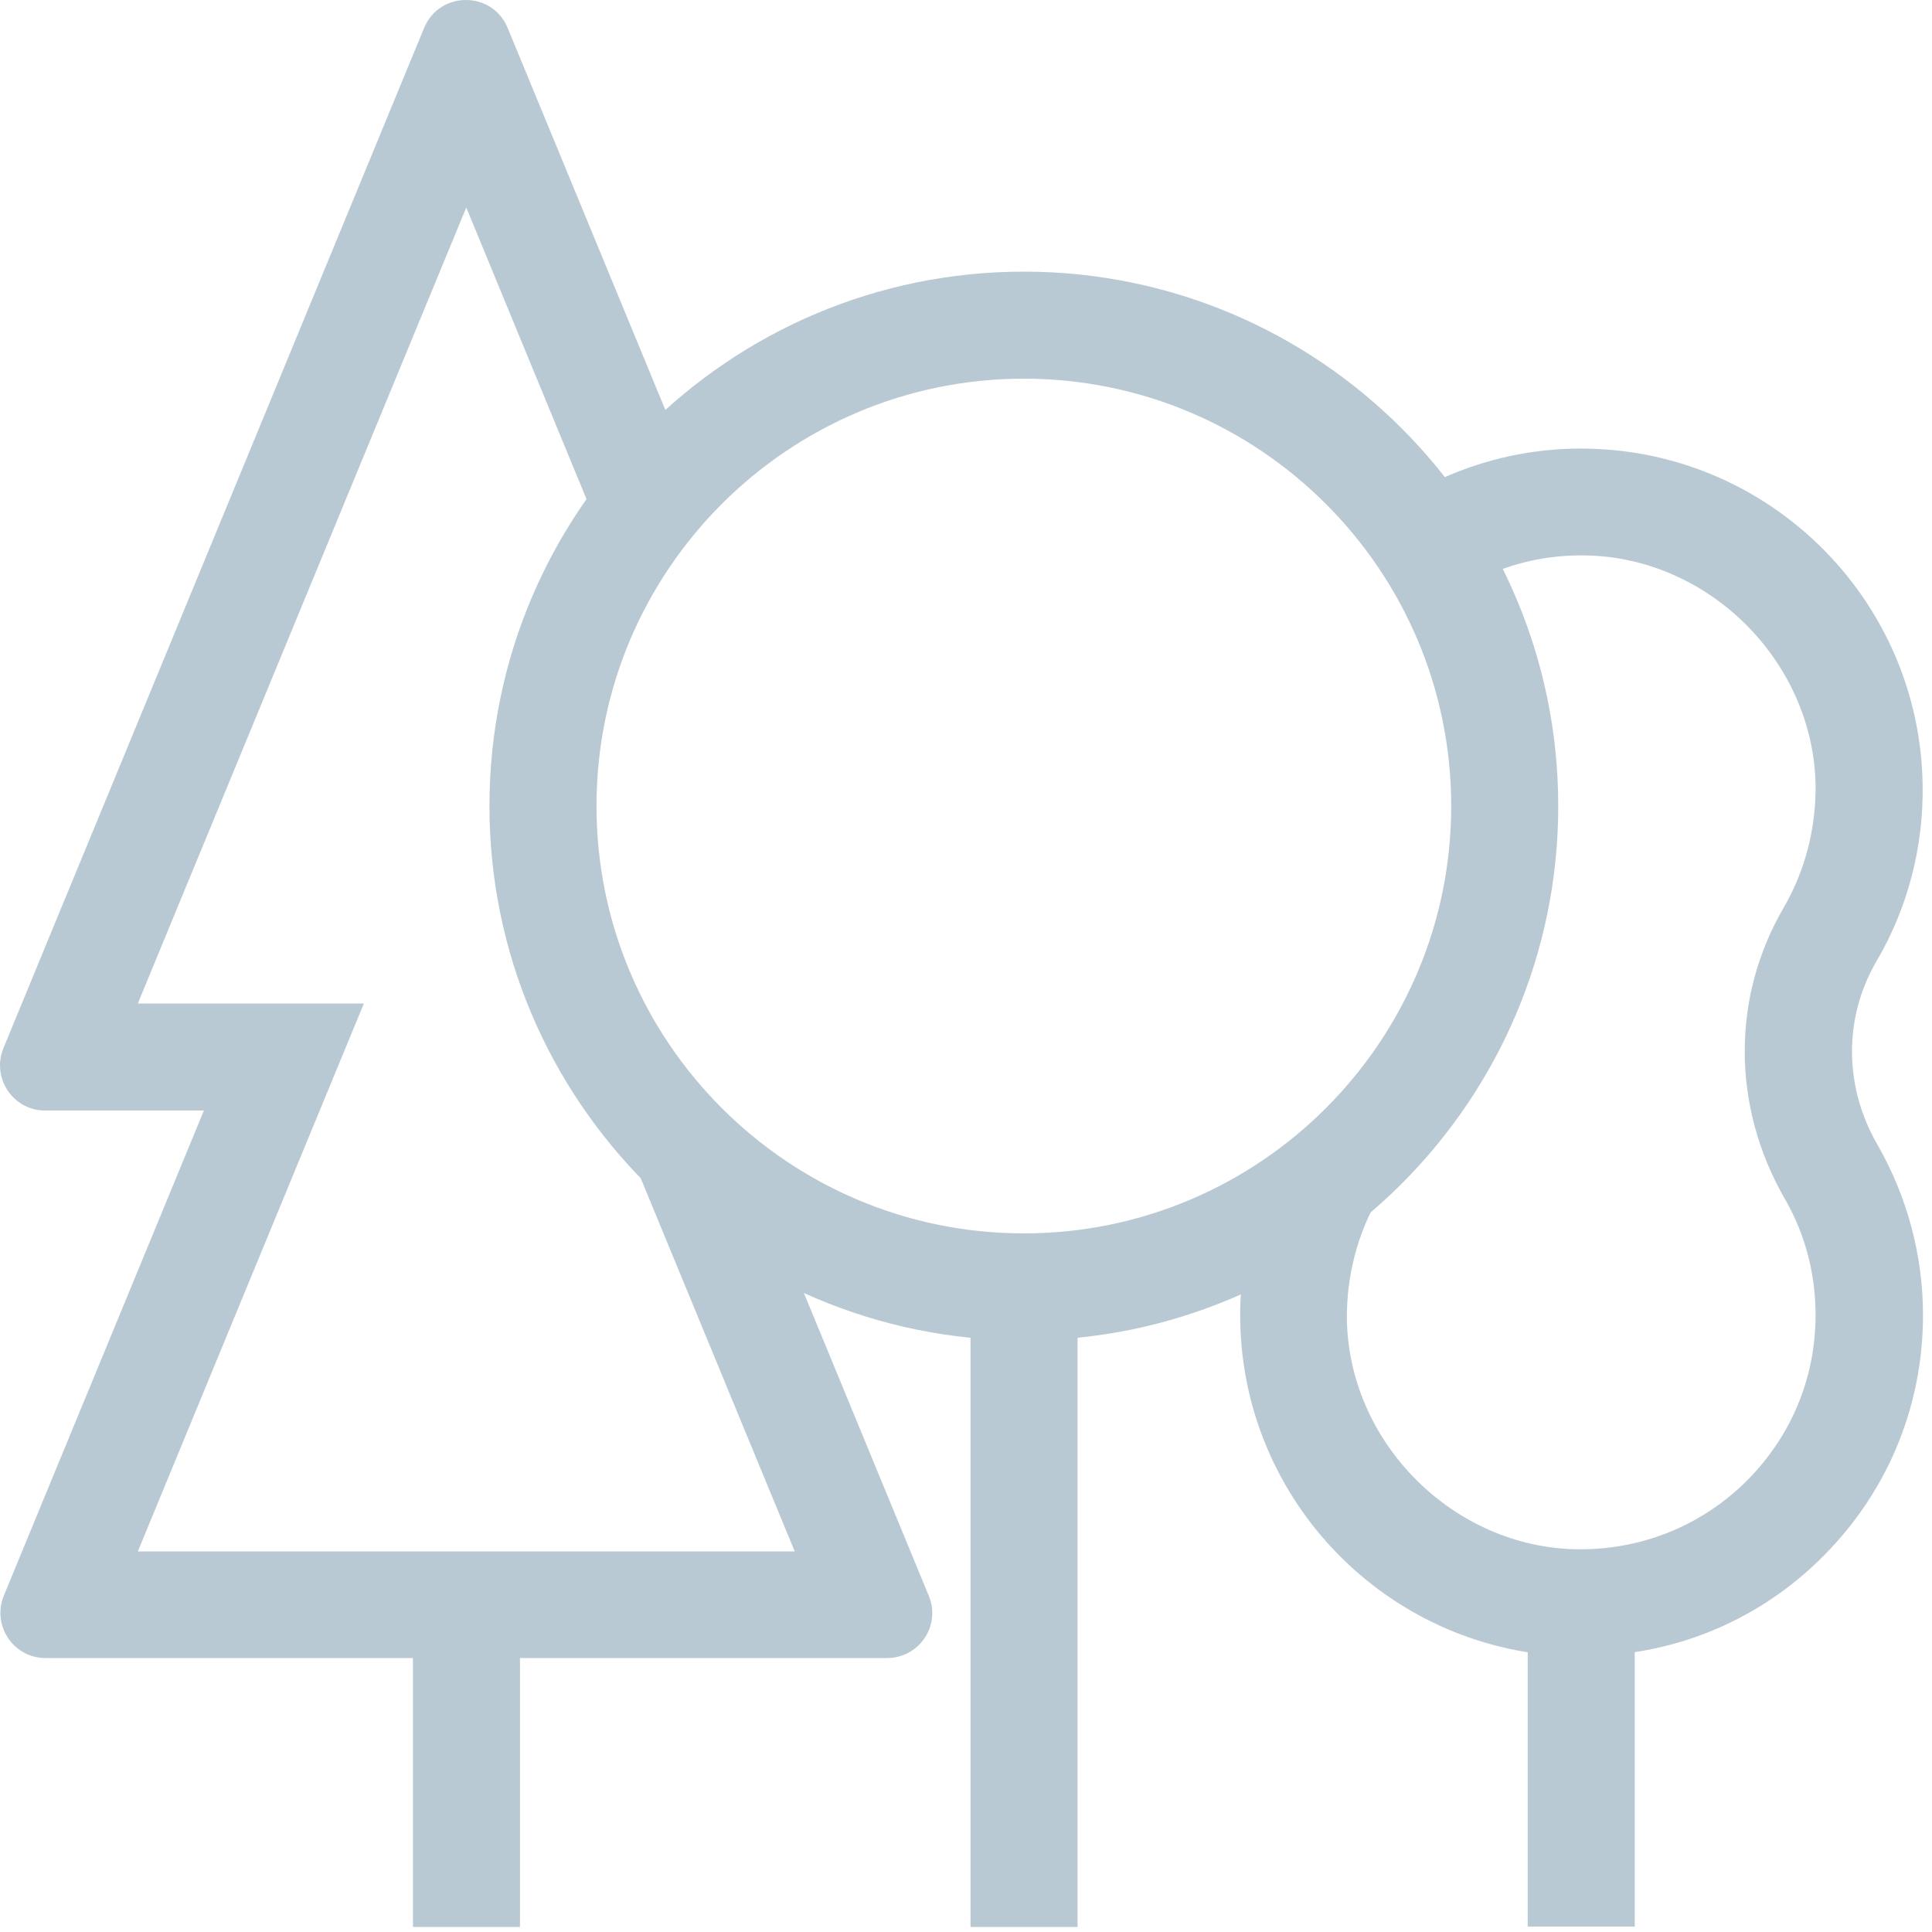
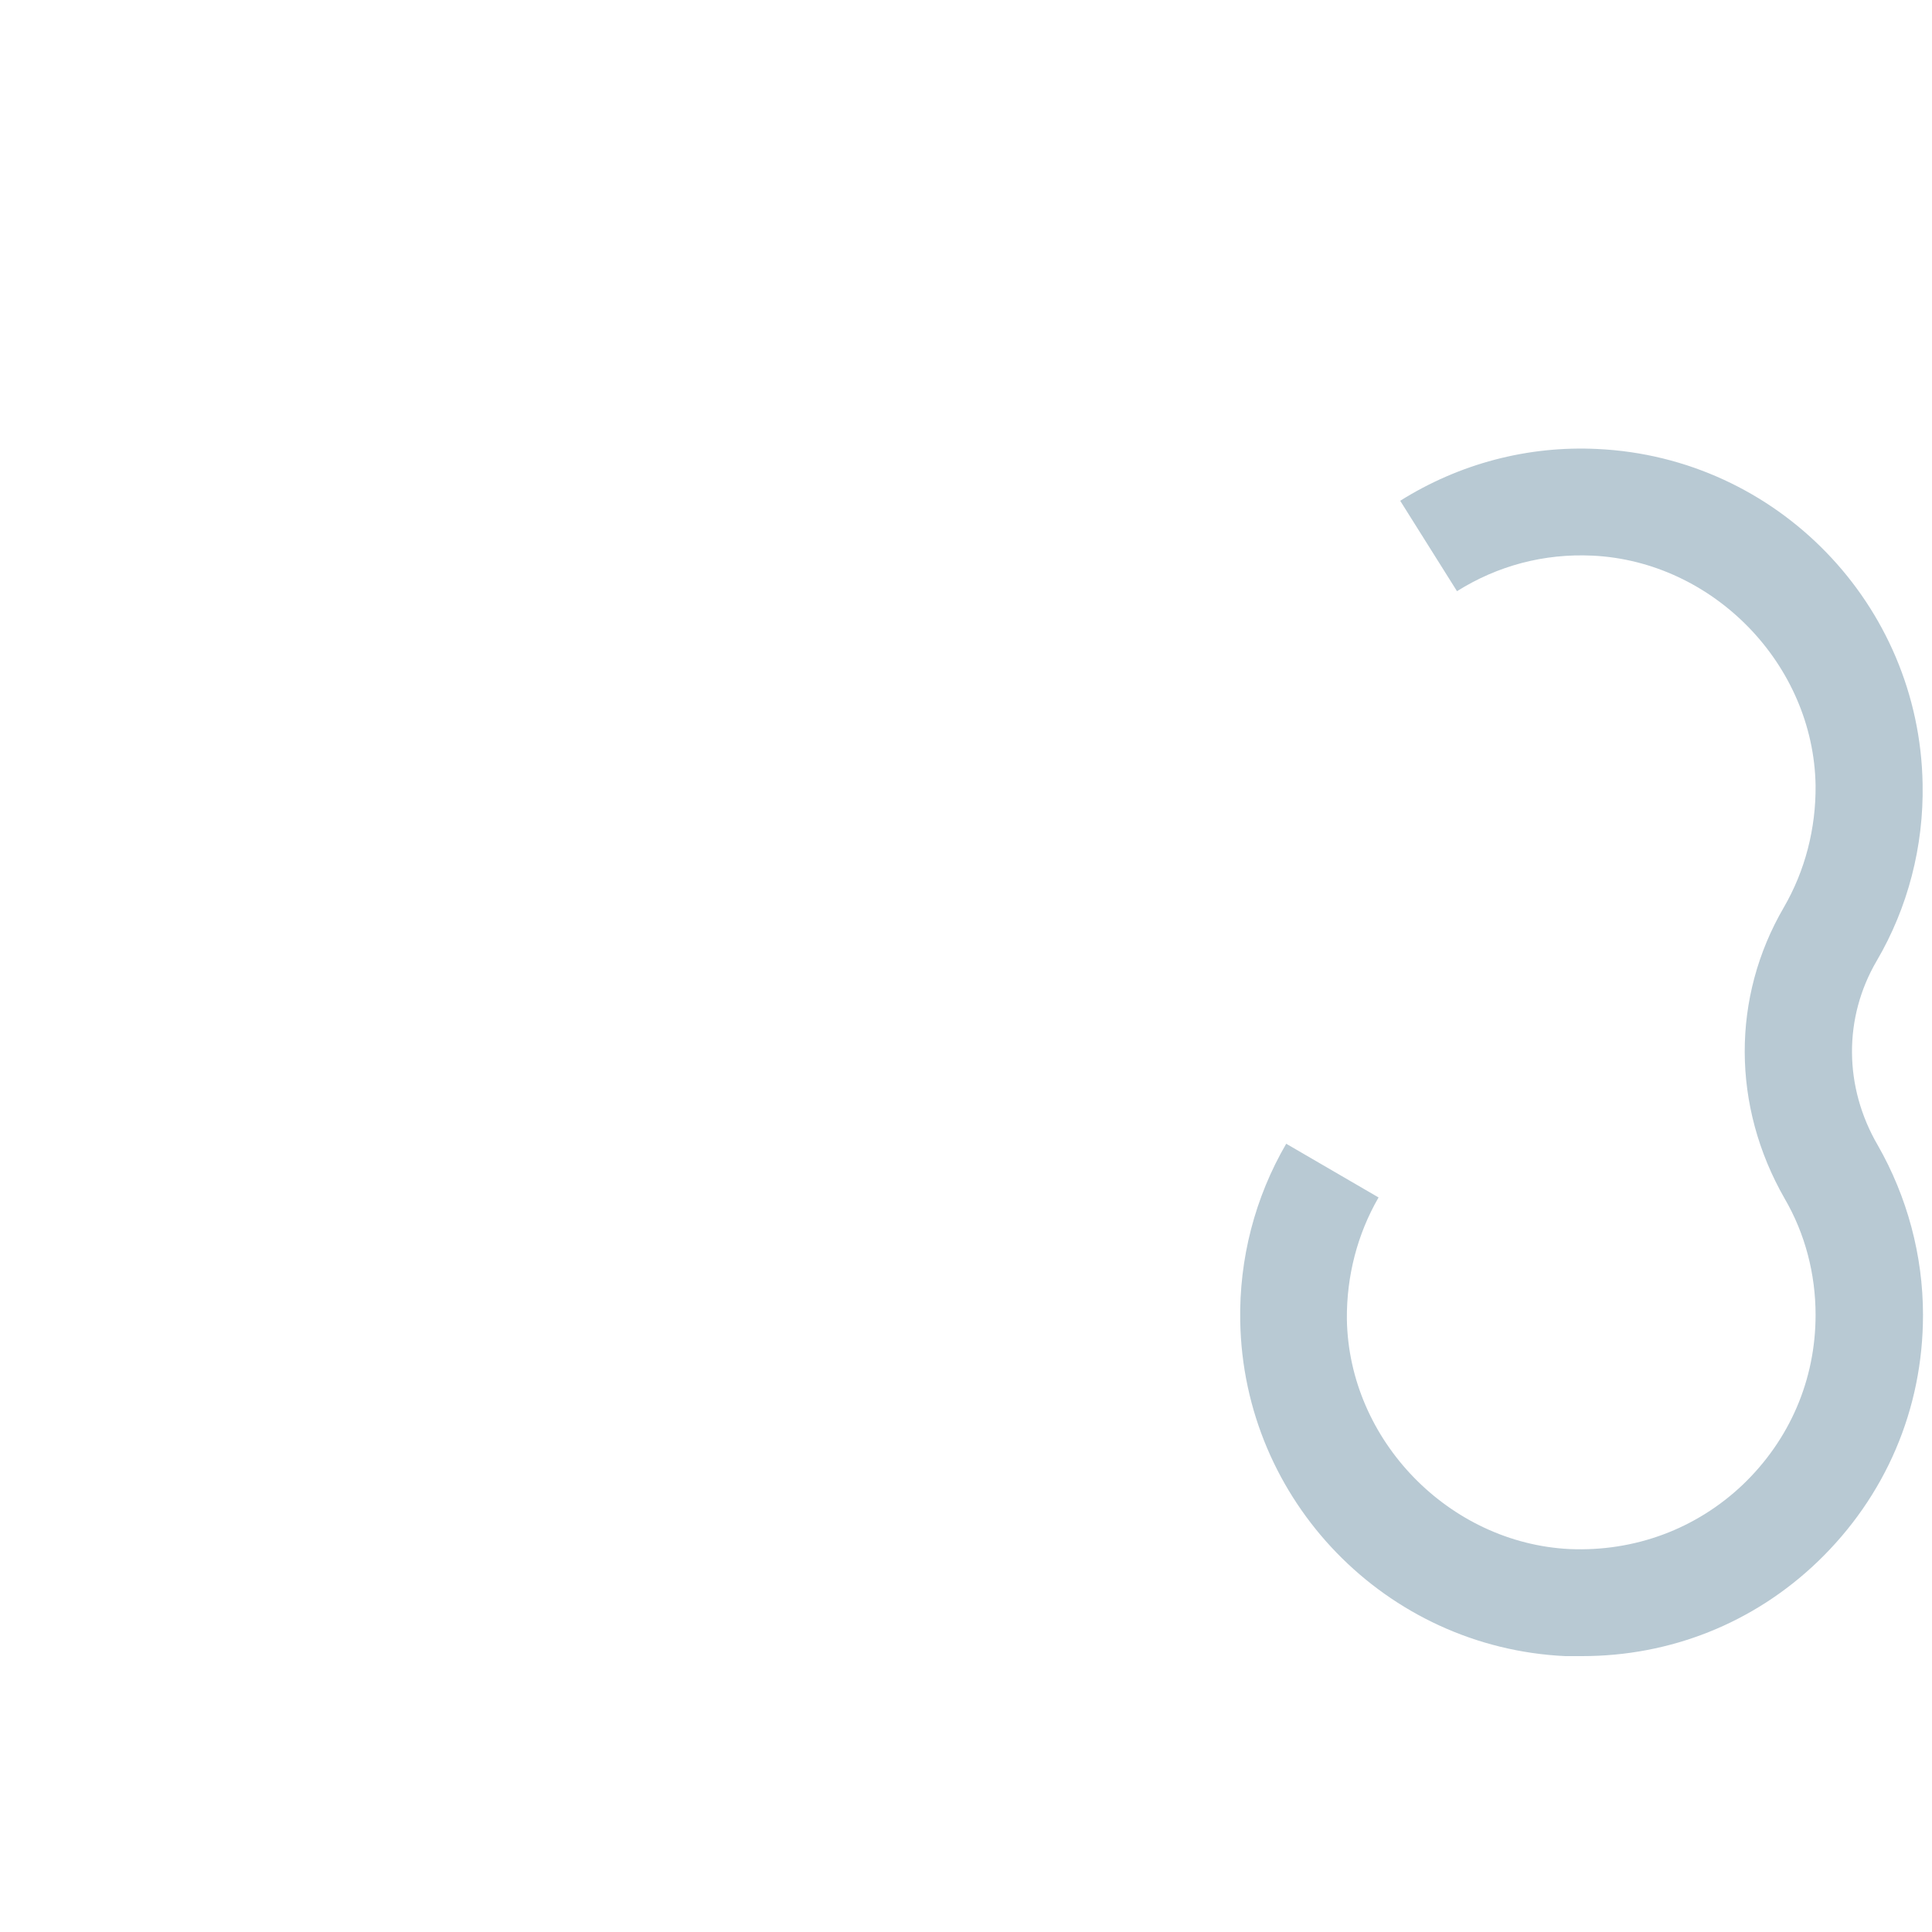
<svg xmlns="http://www.w3.org/2000/svg" width="100%" height="100%" viewBox="0 0 50 50" version="1.1" xml:space="preserve" style="fill-rule:evenodd;clip-rule:evenodd;stroke-linejoin:round;stroke-miterlimit:2;">
  <g transform="matrix(1,0,0,1,-10.603,-7.54)">
-     <path d="M37.1,42.23C29.48,42.23 23.27,36.03 23.27,28.4C23.27,20.77 29.47,14.57 37.1,14.57C44.73,14.57 50.93,20.77 50.93,28.4C50.93,36.03 44.73,42.23 37.1,42.23M37.1,17.34C31,17.34 26.04,22.3 26.04,28.4C26.04,34.5 31,39.46 37.1,39.46C43.2,39.46 48.16,34.5 48.16,28.4C48.16,22.3 43.2,17.34 37.1,17.34" style="fill:rgb(184,201,211);fill-rule:nonzero;" />
-   </g>
+     </g>
  <g transform="matrix(1,0,0,1,-10.603,-7.54)">
    <path d="M51.53,50.4L51.11,50.4C46.47,50.18 42.78,46.38 42.7,41.73C42.67,40.12 43.08,38.53 43.89,37.14L46.28,38.53C45.73,39.48 45.45,40.57 45.46,41.68C45.51,44.82 48.11,47.48 51.23,47.63C52.91,47.7 54.5,47.11 55.71,45.96C56.92,44.8 57.59,43.25 57.59,41.57C57.59,40.51 57.32,39.47 56.79,38.56C55.42,36.17 55.41,33.35 56.77,31.02C57.32,30.07 57.6,28.98 57.59,27.87C57.54,24.73 54.94,22.07 51.82,21.92C50.56,21.86 49.36,22.18 48.31,22.84L46.84,20.5C48.37,19.54 50.14,19.07 51.95,19.16C56.59,19.38 60.28,23.18 60.36,27.83C60.39,29.44 59.98,31.03 59.17,32.41C58.31,33.88 58.32,35.67 59.2,37.18C59.96,38.51 60.37,40.03 60.37,41.57C60.37,44.01 59.4,46.27 57.64,47.96C55.98,49.55 53.83,50.4 51.55,50.4" style="fill:rgb(184,201,211);fill-rule:nonzero;" />
  </g>
  <g transform="matrix(1,0,0,1,-10.603,-7.54)">
-     <rect x="35.72" y="40.47" width="2.77" height="16.94" style="fill:rgb(184,201,211);" />
-   </g>
+     </g>
  <g transform="matrix(1,0,0,1,-10.603,-7.54)">
-     <rect x="21.29" y="49.09" width="2.77" height="8.32" style="fill:rgb(184,201,211);" />
-   </g>
+     </g>
  <g transform="matrix(1,0,0,1,-10.603,-7.54)">
-     <rect x="50.14" y="48.51" width="2.77" height="8.89" style="fill:rgb(184,201,211);" />
-   </g>
+     </g>
  <g transform="matrix(1,0,0,1,-10.603,-7.54)">
-     <path d="M33.57,50.45L11.78,50.45C10.95,50.45 10.39,49.61 10.7,48.84L15.88,36.28L11.77,36.28C10.94,36.28 10.38,35.44 10.69,34.67L21.58,8.26C21.98,7.3 23.34,7.3 23.74,8.26L28.59,20.01L26.03,21.06L22.67,12.91L14.17,33.51L20.02,33.51L14.17,47.69L31.17,47.69L27.18,38.02L29.74,36.96L34.64,48.84C34.96,49.61 34.39,50.45 33.56,50.45" style="fill:rgb(184,201,211);fill-rule:nonzero;" />
-   </g>
+     </g>
</svg>